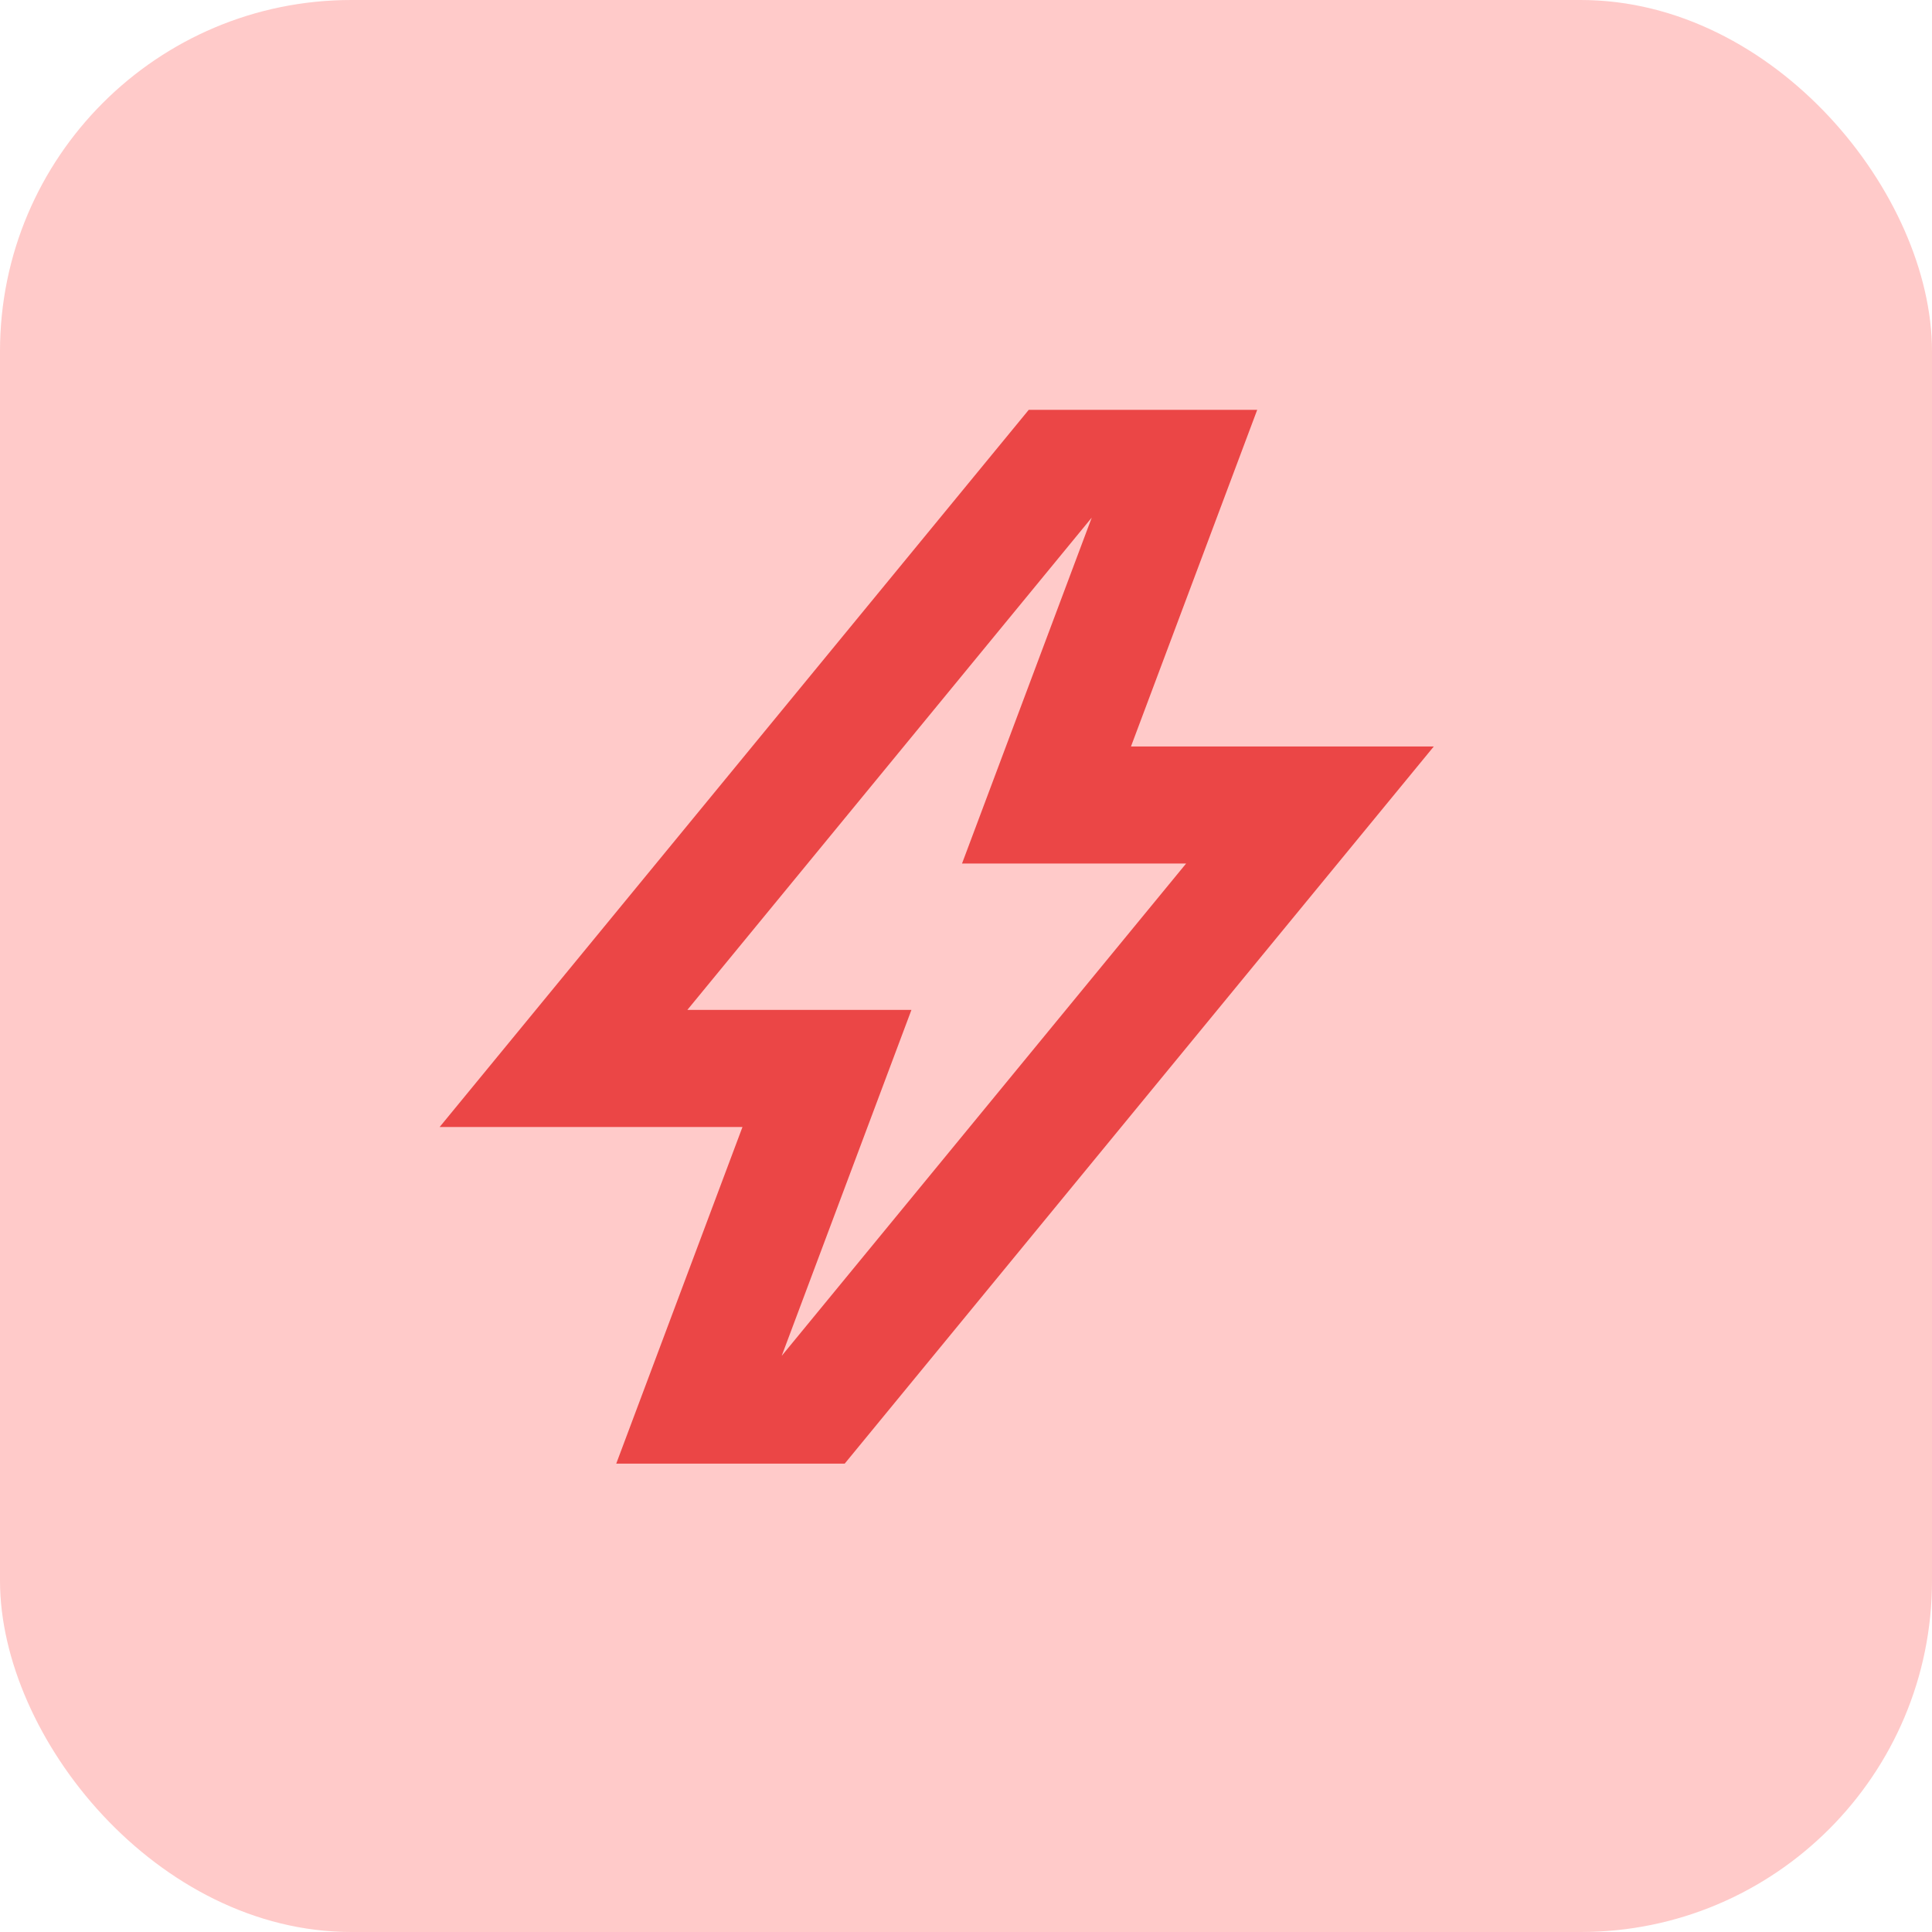
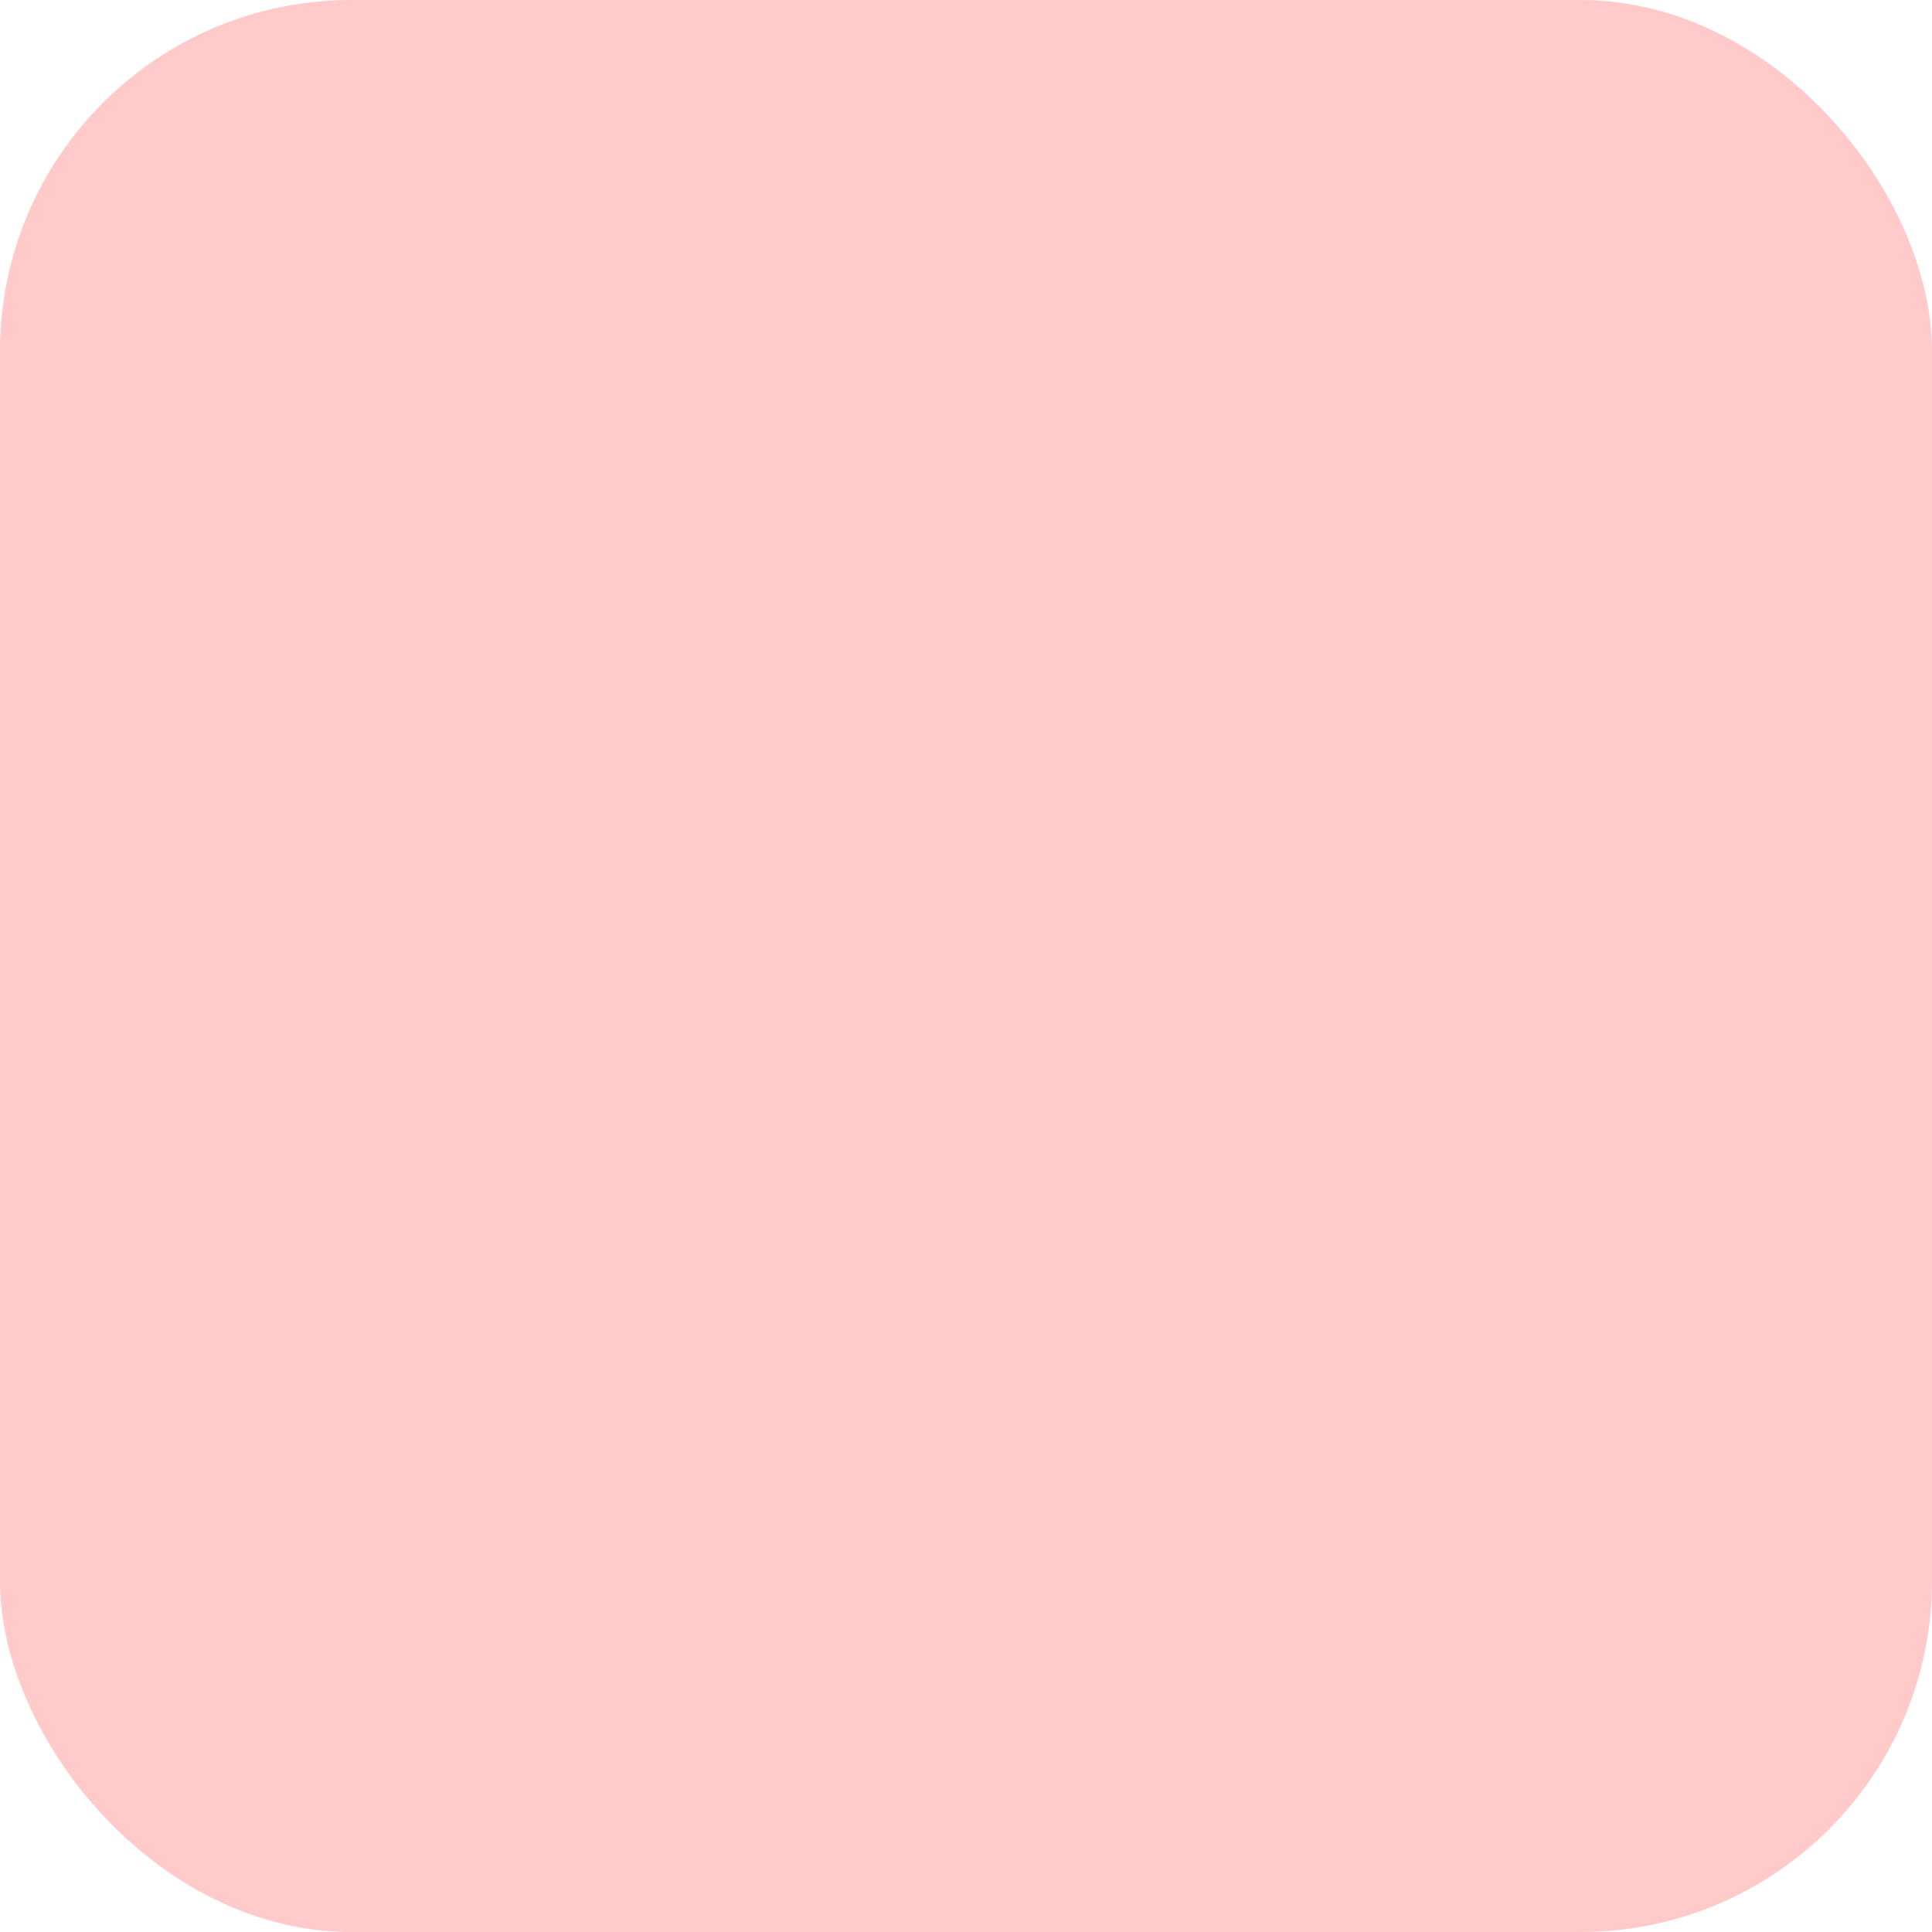
<svg xmlns="http://www.w3.org/2000/svg" width="33" height="33" viewBox="0 0 33 33" fill="none">
  <rect width="33" height="33" rx="6" fill="#FFCAC9" />
  <g clip-path="url(#clip0_456_143)">
-     <path d="M14.125 18.25H9.625L18.25 7.75H20.125L17.875 13.75H22.375L13.75 24.25H11.875L14.125 18.25Z" stroke="#EB4646" stroke-width="2" />
-   </g>
+     </g>
  <defs>
    <clipPath id="clip0_456_143">
      <rect width="18" height="18" fill="white" transform="translate(7 7)" />
    </clipPath>
  </defs>
</svg>